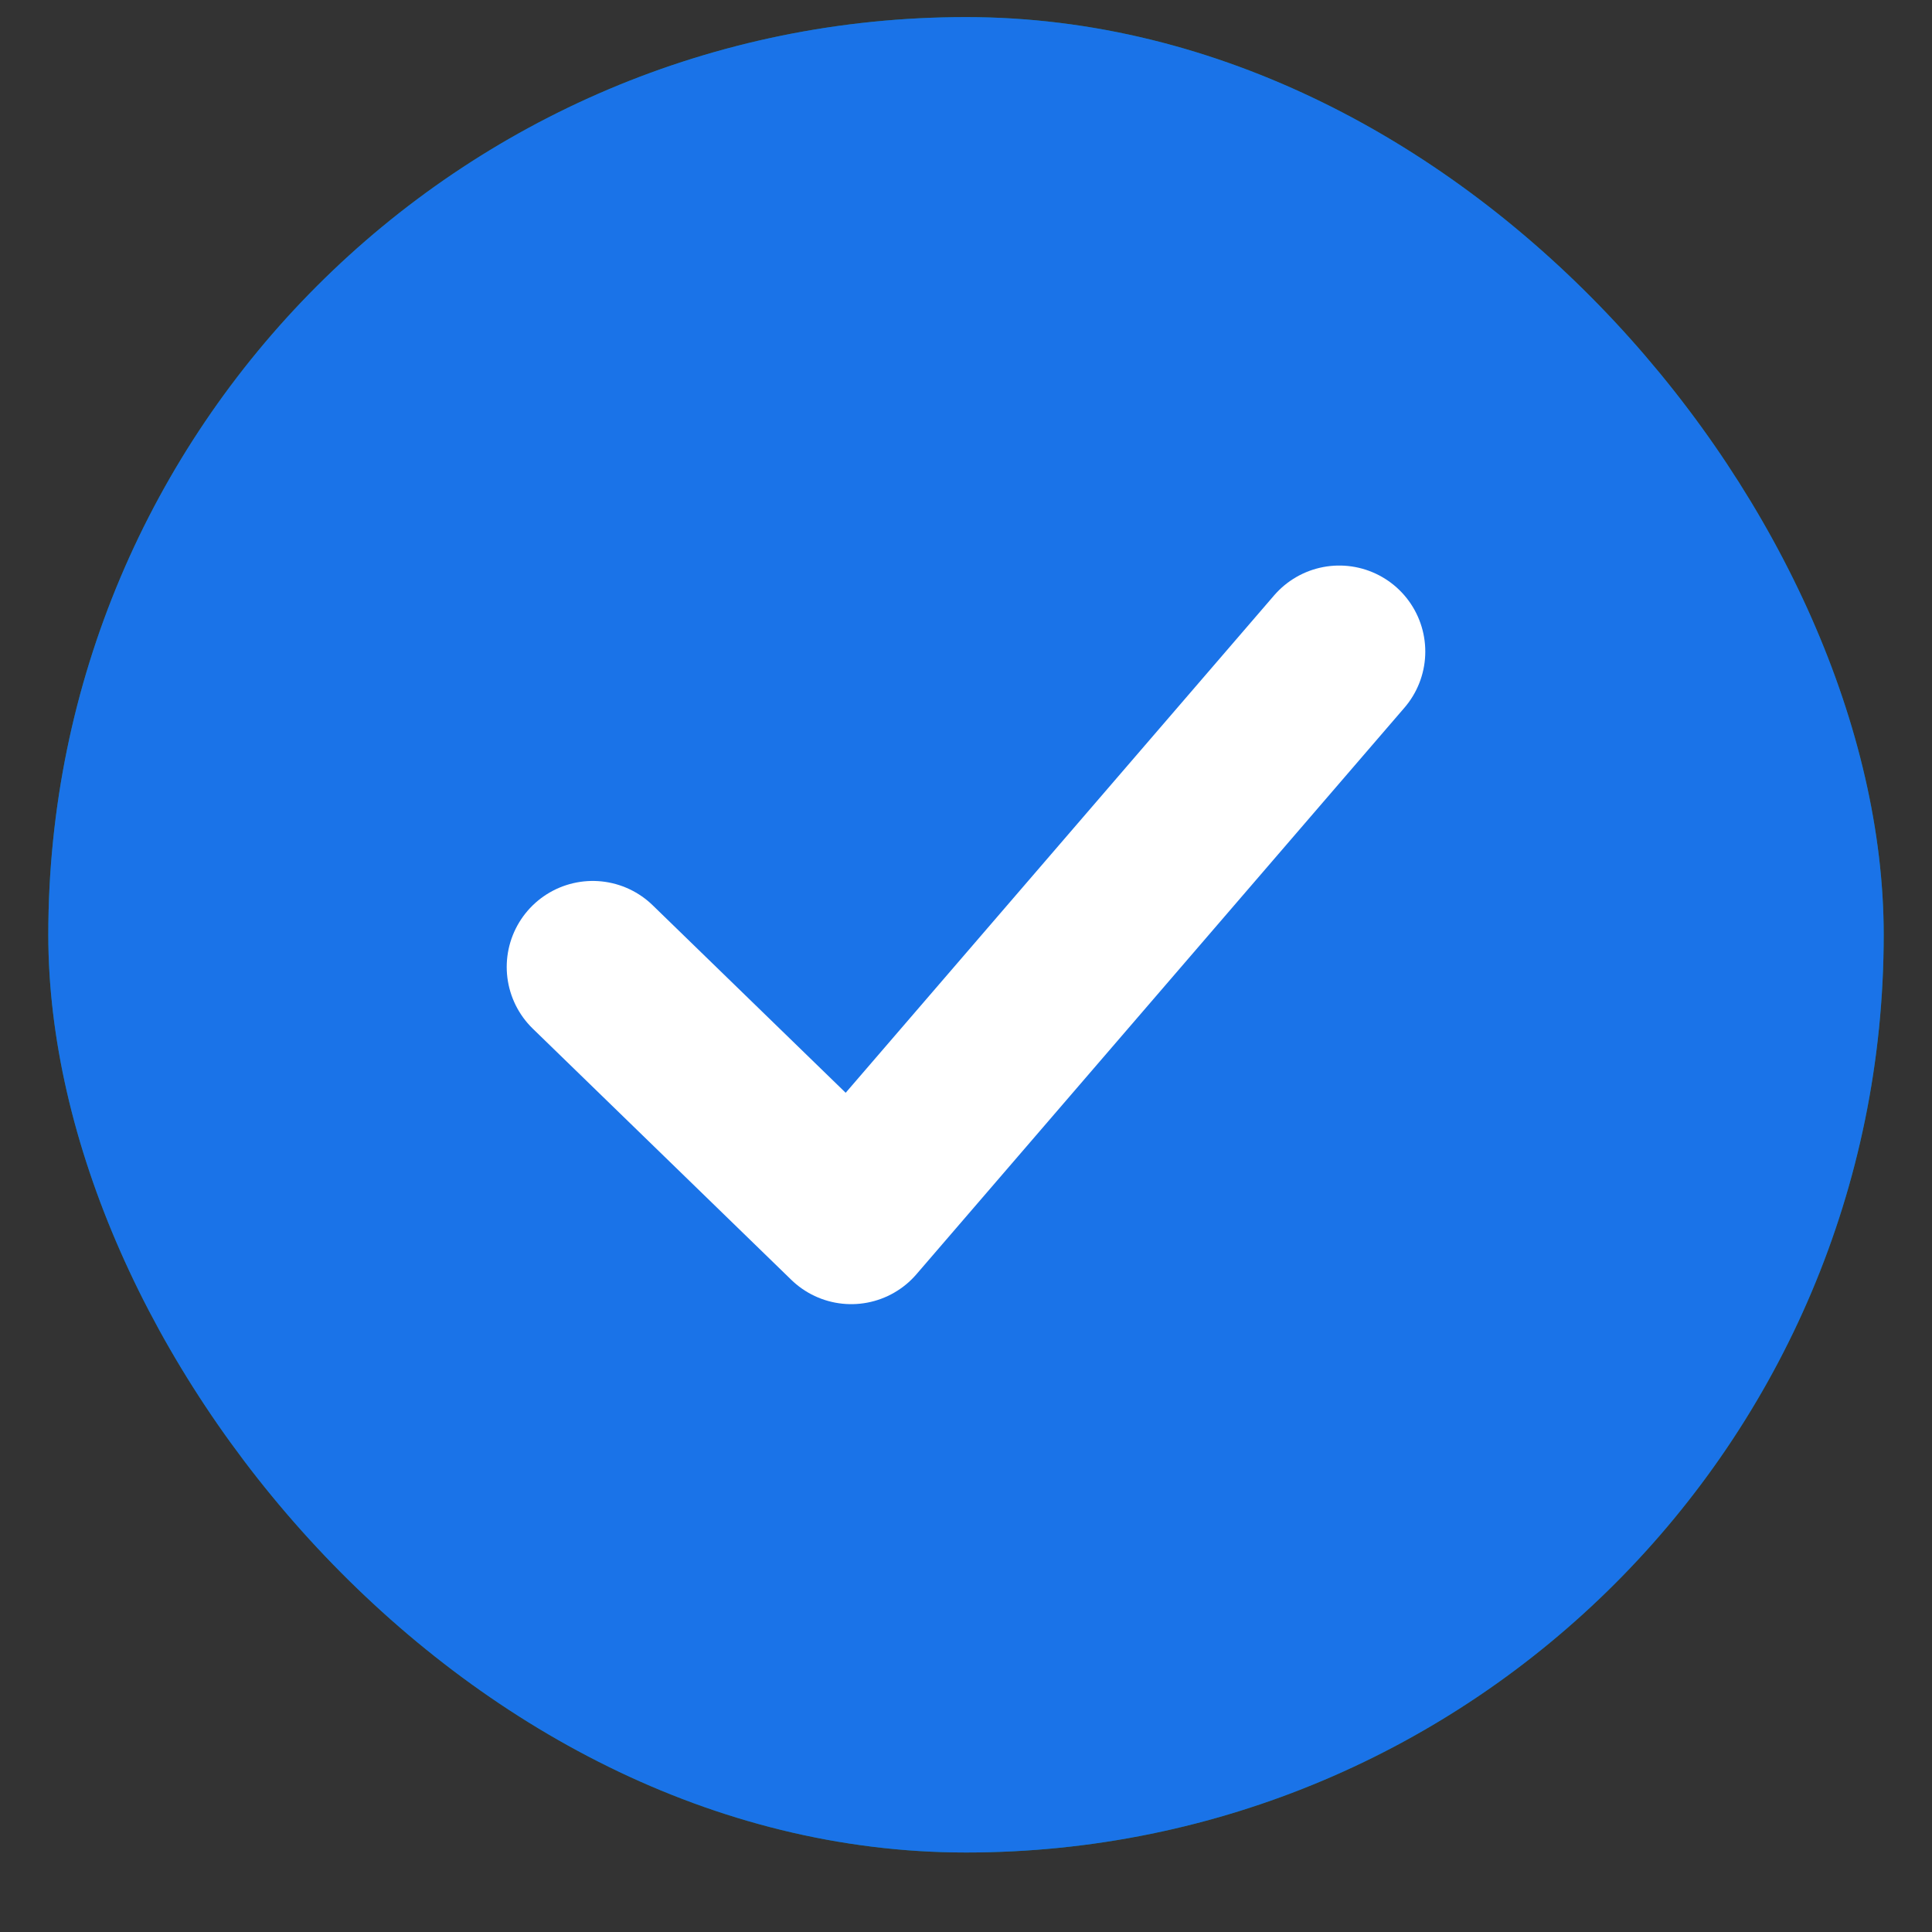
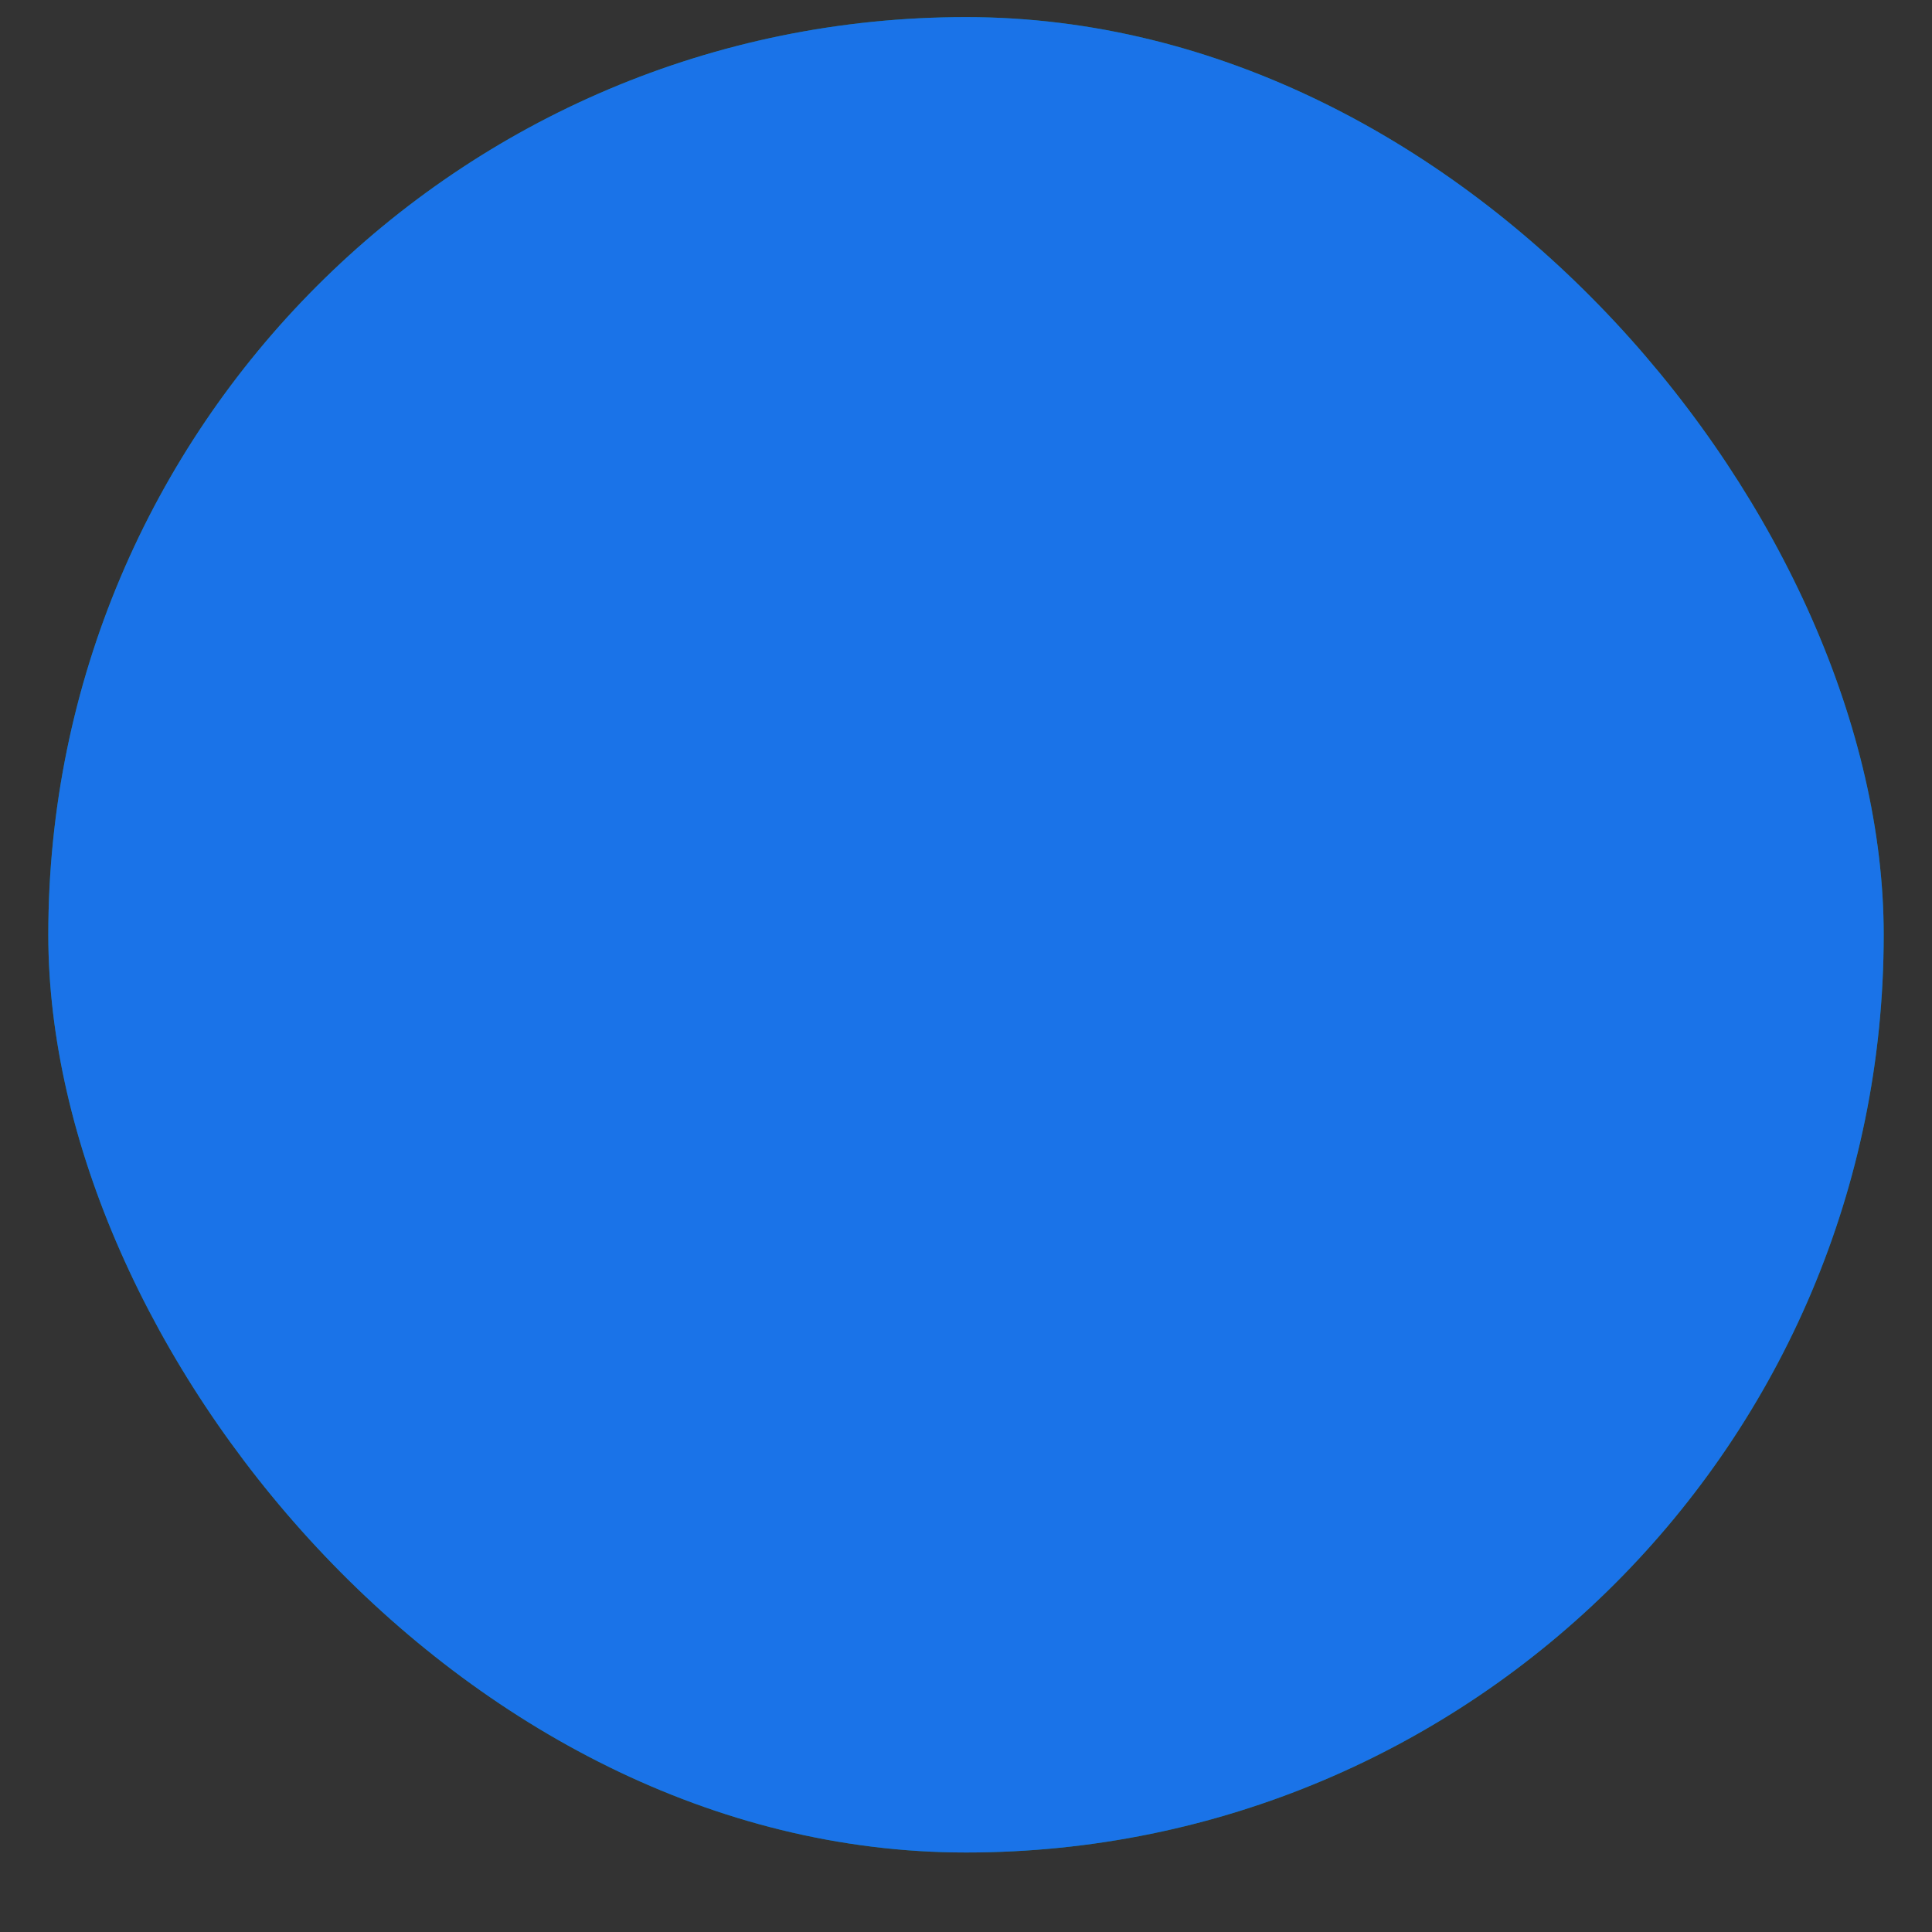
<svg xmlns="http://www.w3.org/2000/svg" width="20" height="20" viewBox="0 0 20 20" fill="none">
  <rect x="0" y="0" width="20" height="20" fill="#333333" stroke="none" />
  <rect x="0.5" y="0.177" width="19" height="19" rx="9.5" fill="#11746E" />
  <rect x="0.5" y="0.177" width="19" height="19" rx="9.5" fill="#1A73E8" />
-   <path d="M6.136 10.01L8.812 12.61L13.864 6.745" stroke="white" stroke-width="1.781" stroke-linecap="round" stroke-linejoin="round" />
</svg>